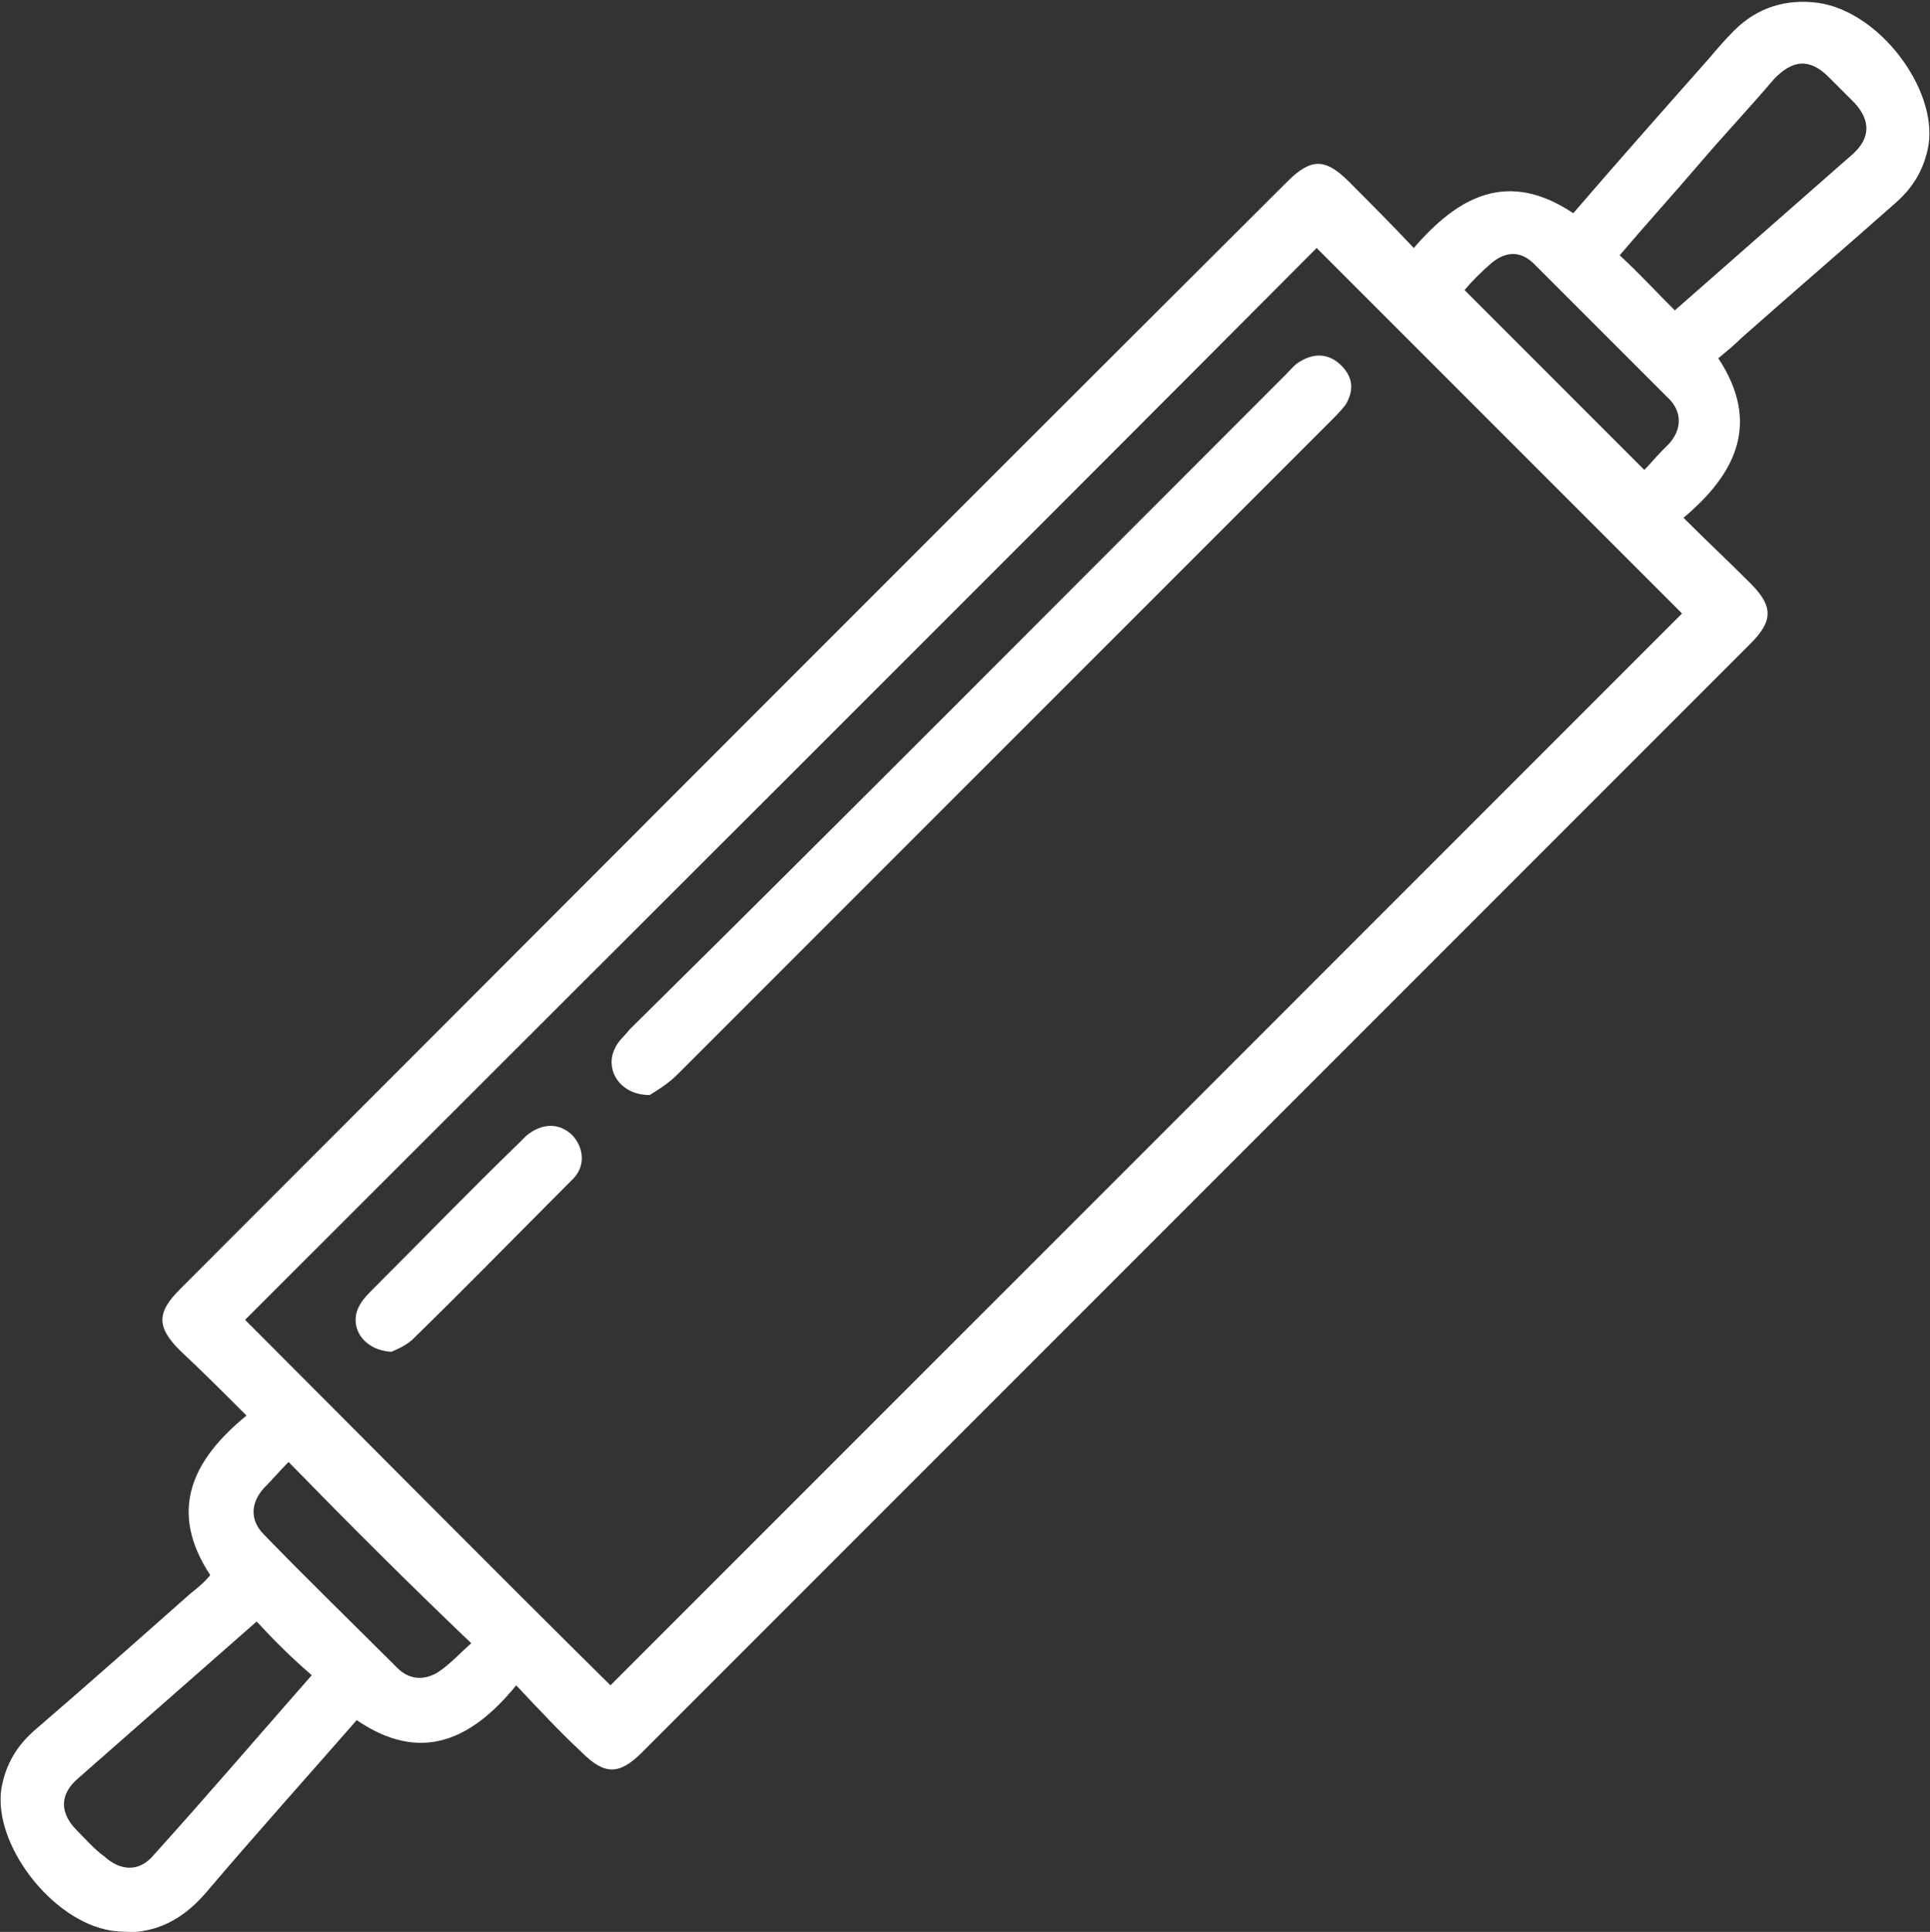
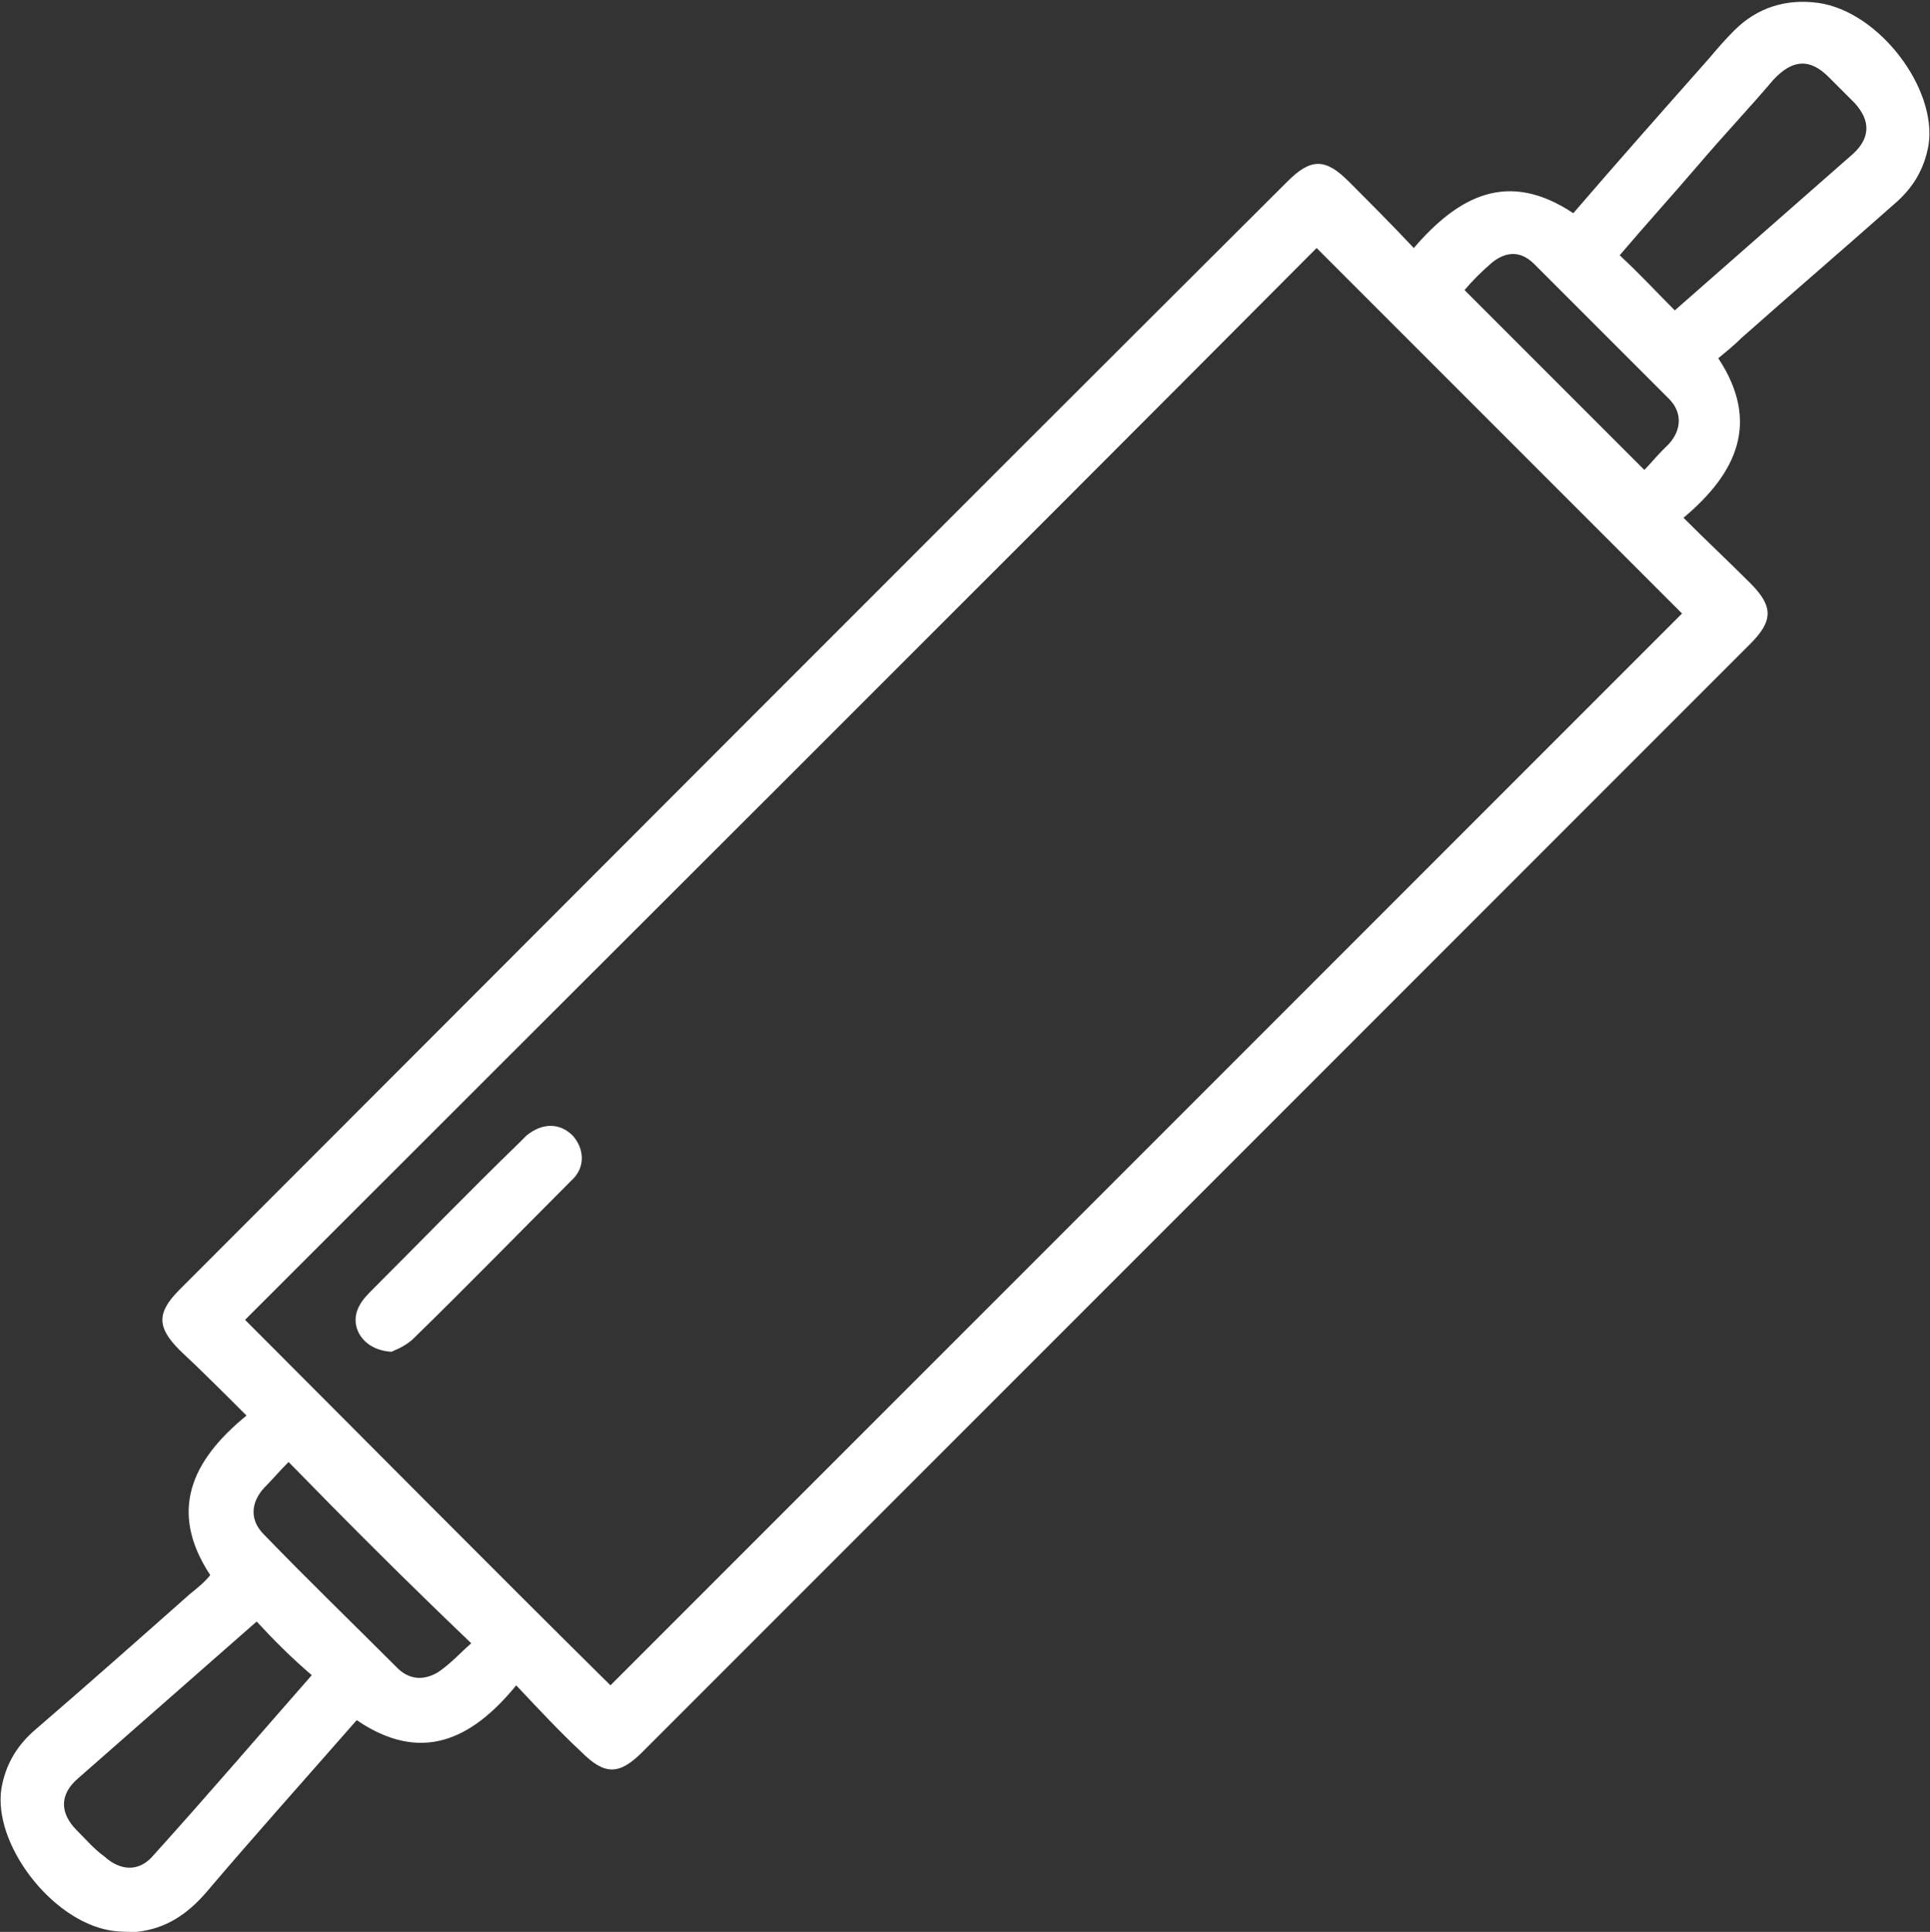
<svg xmlns="http://www.w3.org/2000/svg" version="1.1" id="Livello_2_00000088823963774736853000000007445960288974395833_" x="0px" y="0px" viewBox="0 0 133.1 133.2" style="enable-background:new 0 0 133.1 133.2;" xml:space="preserve">
  <rect x="0" y="0" width="133.1" height="133.2" fill="#333333" stroke="none" />
  <style type="text/css">
	.st0{fill:#FFFFFF;}
</style>
  <g id="Livello_1-2">
    <g>
      <path class="st0" d="M35.6,116.2c-3.1,3.8-6.6,5.4-11,2.4c-3.5,4-7,7.9-10.4,11.9c-1.3,1.5-2.8,2.5-4.8,2.7c-0.6,0-1.2,0-1.8-0.1    c-4.1-0.7-8.1-6-7.5-9.8c0.3-1.7,1.1-3,2.4-4.1c3.6-3.1,7.1-6.2,10.6-9.3c0.5-0.4,1-0.8,1.4-1.3c-2.9-4.4-1.3-7.9,2.5-11    c-1.6-1.6-3.1-3.1-4.6-4.5c-1.6-1.6-1.6-2.6,0-4.2c25.5-25.5,50.9-51,76.4-76.4c1.6-1.6,2.6-1.6,4.2,0c1.5,1.5,2.9,2.9,4.5,4.6    c3.1-3.6,6.5-5.4,11-2.4c3.1-3.6,6.2-7.1,9.3-10.6c0.6-0.7,1.1-1.3,1.8-2c1.6-1.6,3.6-2.2,5.8-1.9c4.2,0.6,8.2,5.9,7.6,9.8    c-0.3,1.7-1.1,3-2.4,4.1c-3.5,3.1-7,6.1-10.5,9.2c-0.5,0.5-1,0.9-1.6,1.4c2.9,4.4,1.3,7.9-2.4,11c1.6,1.6,3.1,3,4.6,4.5    c1.6,1.6,1.6,2.6,0,4.2c-25.5,25.5-51,51-76.4,76.4c-1.6,1.6-2.6,1.6-4.2,0C38.6,119.4,37.2,117.9,35.6,116.2L35.6,116.2z     M42.1,116.2C66.8,91.5,91.5,66.8,116,42.3c-8.4-8.4-16.9-16.9-25.2-25.2C66.3,41.7,41.5,66.4,16.9,91    C25.3,99.4,33.7,107.9,42.1,116.2L42.1,116.2z M115.5,21.4c4.1-3.6,8.2-7.2,12.3-10.8c1.2-1.1,1.2-2.3,0.1-3.5    c-0.6-0.6-1.2-1.2-1.8-1.8c-1.3-1.3-2.5-1.2-3.8,0.2c-1.7,2-3.5,3.9-5.2,5.9c-1.8,2.1-3.7,4.2-5.4,6.2    C113.1,18.9,114.3,20.2,115.5,21.4z M17.7,111.8c-4.1,3.6-8.2,7.2-12.3,10.8c-1.3,1.1-1.3,2.4-0.1,3.6c0.6,0.6,1.2,1.3,1.9,1.8    c1.1,1,2.4,1.1,3.4-0.1c3.7-4.1,7.3-8.3,10.9-12.4C20.1,114.3,18.9,113.1,17.7,111.8z M113.4,32.4c0.4-0.4,0.8-0.9,1.2-1.3    c0.2-0.2,0.3-0.3,0.5-0.5c0.9-1,0.9-2.2,0-3.1c-3.1-3.1-6.2-6.2-9.3-9.3c-0.9-0.9-1.9-0.9-2.9-0.1c-0.7,0.6-1.4,1.3-1.9,1.9    C105,24,109.1,28.1,113.4,32.4L113.4,32.4z M19.9,100.8c-0.6,0.6-1.1,1.2-1.7,1.8c-0.9,1-1,2.2,0,3.2c3,3.1,6.1,6.1,9.2,9.2    c0.8,0.8,1.8,0.9,2.8,0.3c0.9-0.6,1.6-1.4,2.3-2C28.1,109.1,24.1,105.1,19.9,100.8L19.9,100.8z" />
-       <path class="st0" d="M44.8,75.5c-2.1,0-3.1-1.8-2.4-3.2c0.2-0.5,0.7-0.9,1-1.3C58.6,56,73.6,40.9,88.7,25.8c0.3-0.3,0.6-0.7,1-0.9    c1-0.6,2-0.5,2.8,0.3c0.8,0.8,0.9,1.7,0.3,2.7c-0.3,0.4-0.7,0.8-1,1.1c-15,15-30.1,30.1-45.1,45.1C46.1,74.7,45.3,75.2,44.8,75.5    L44.8,75.5z" />
      <path class="st0" d="M27,93.2c-2-0.1-3-1.8-2.2-3.2c0.2-0.4,0.6-0.8,1-1.2c3.3-3.3,6.6-6.7,10-10c0.2-0.2,0.3-0.3,0.5-0.5    c1.1-0.9,2.3-0.9,3.2,0c0.8,0.9,0.9,2.2-0.1,3.1c-3.7,3.7-7.3,7.4-11,11C27.8,92.9,27.2,93.1,27,93.2z" />
    </g>
  </g>
</svg>